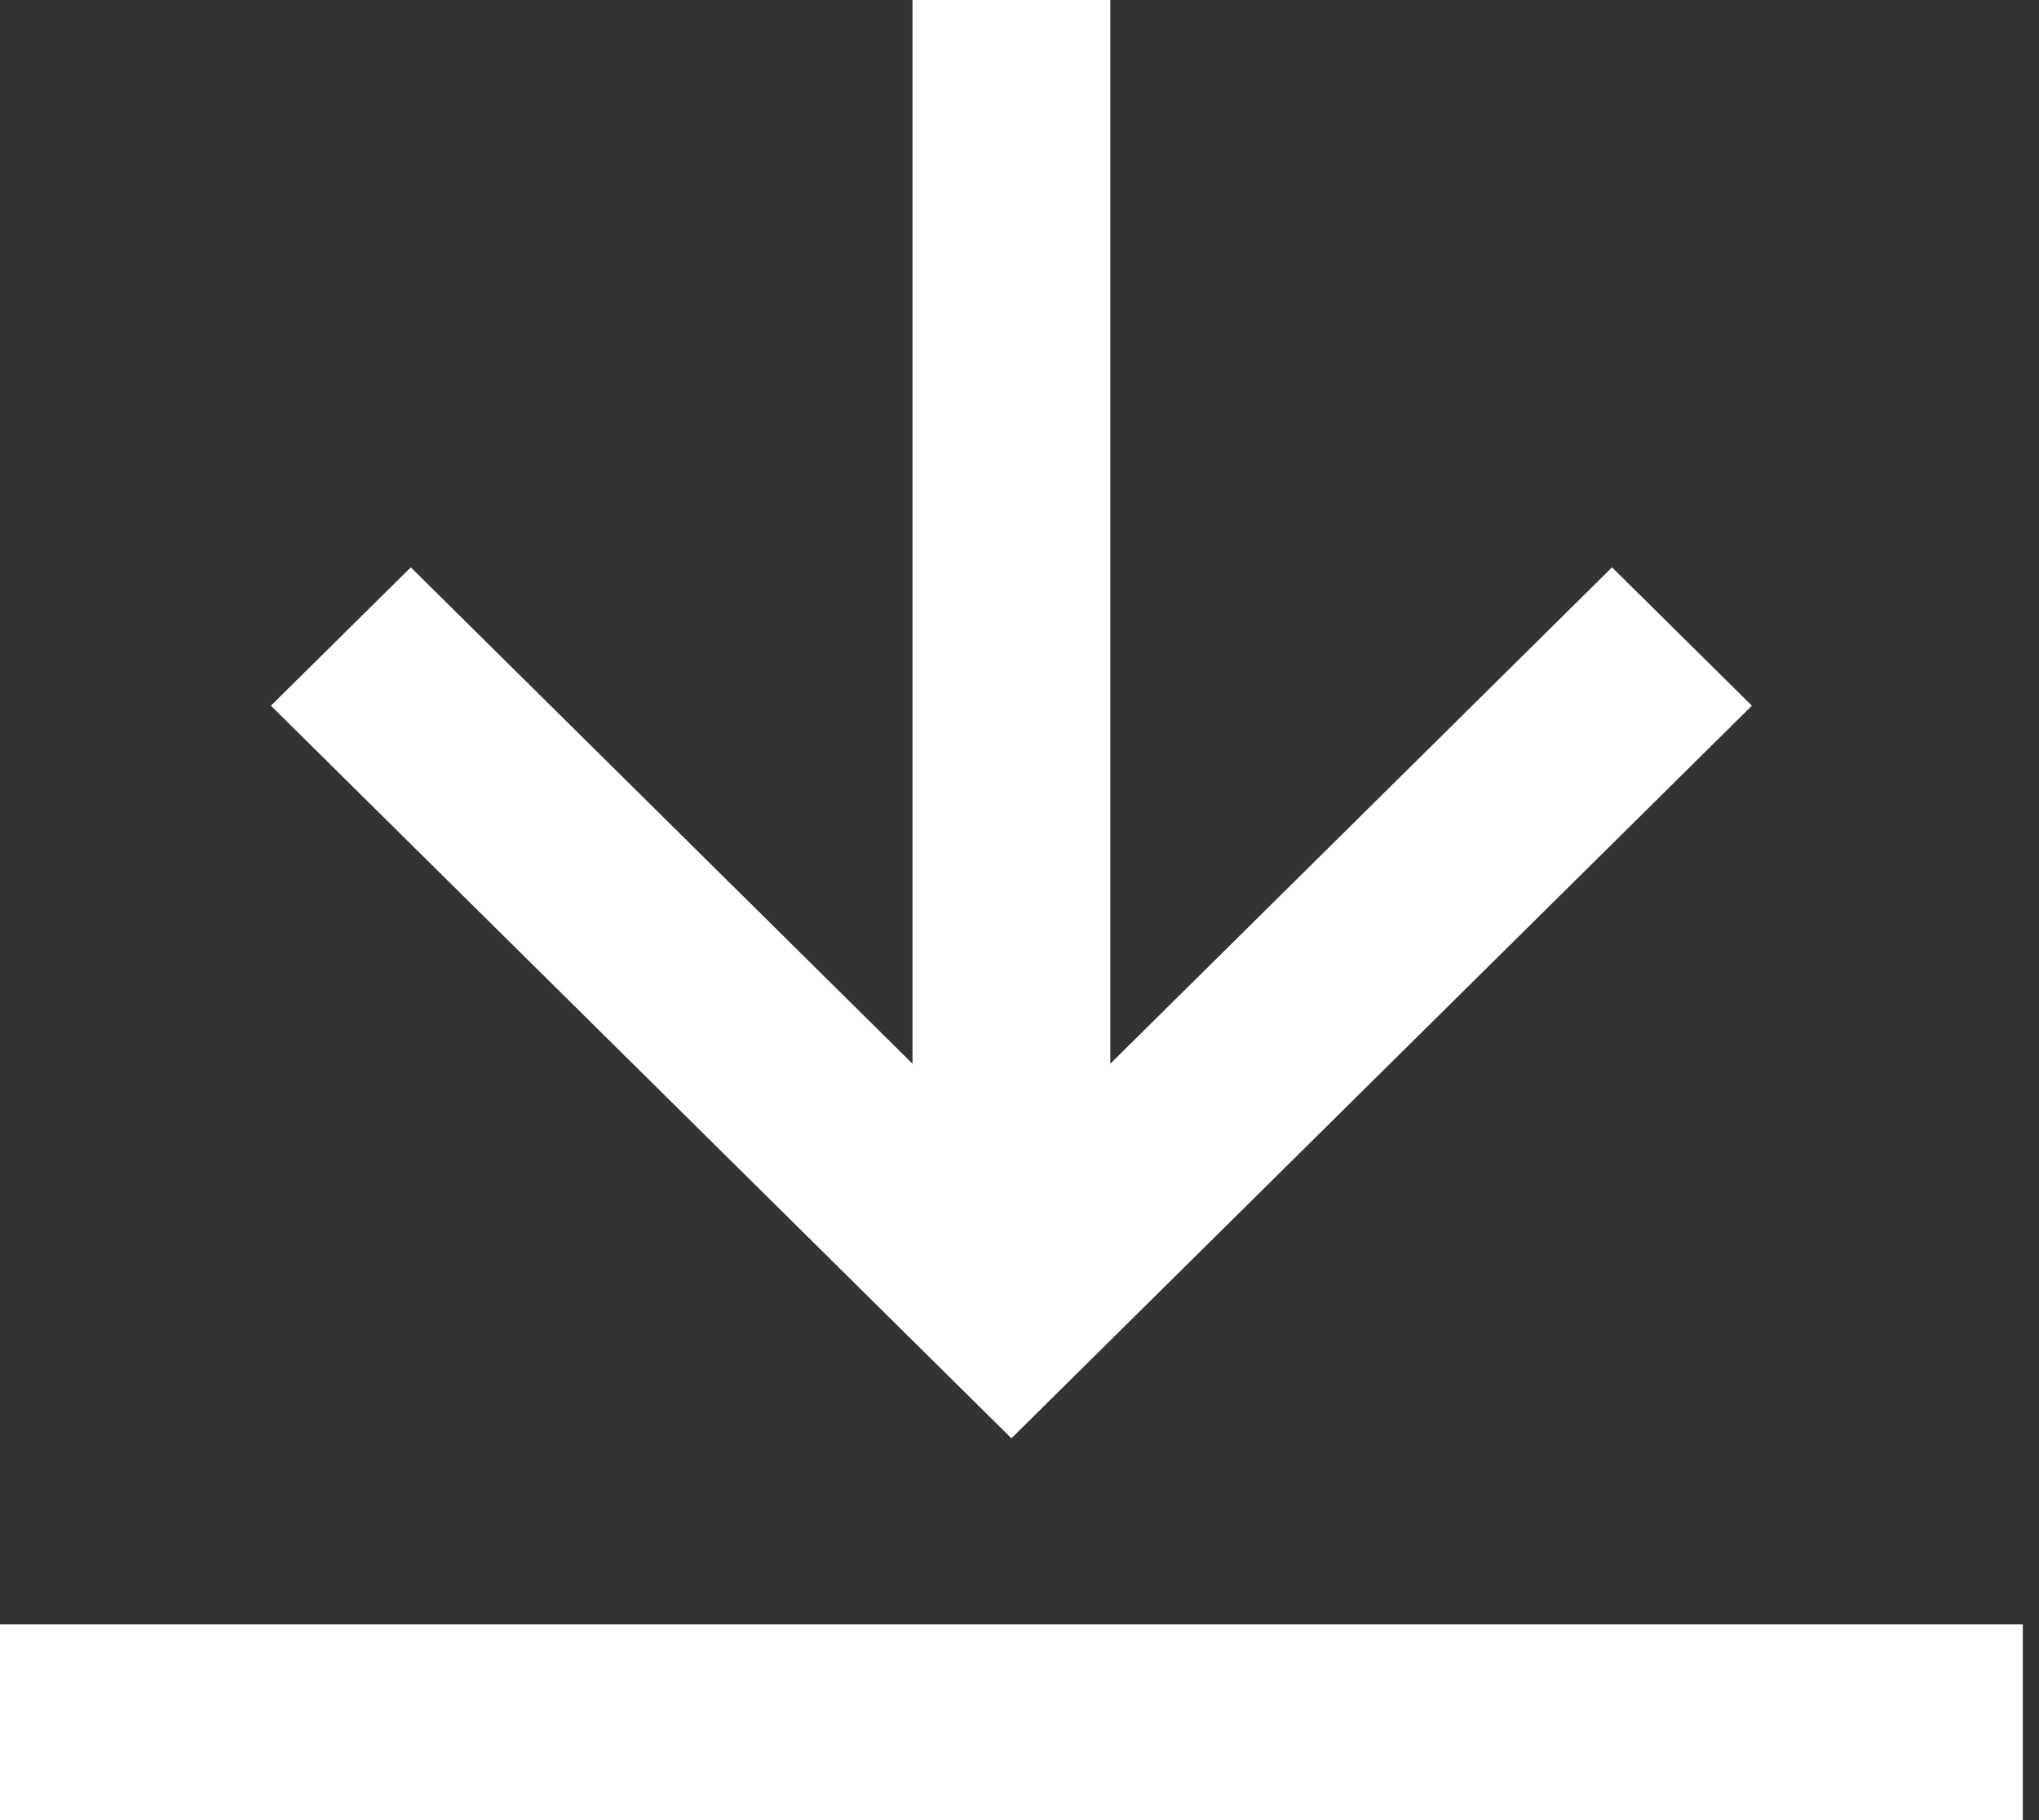
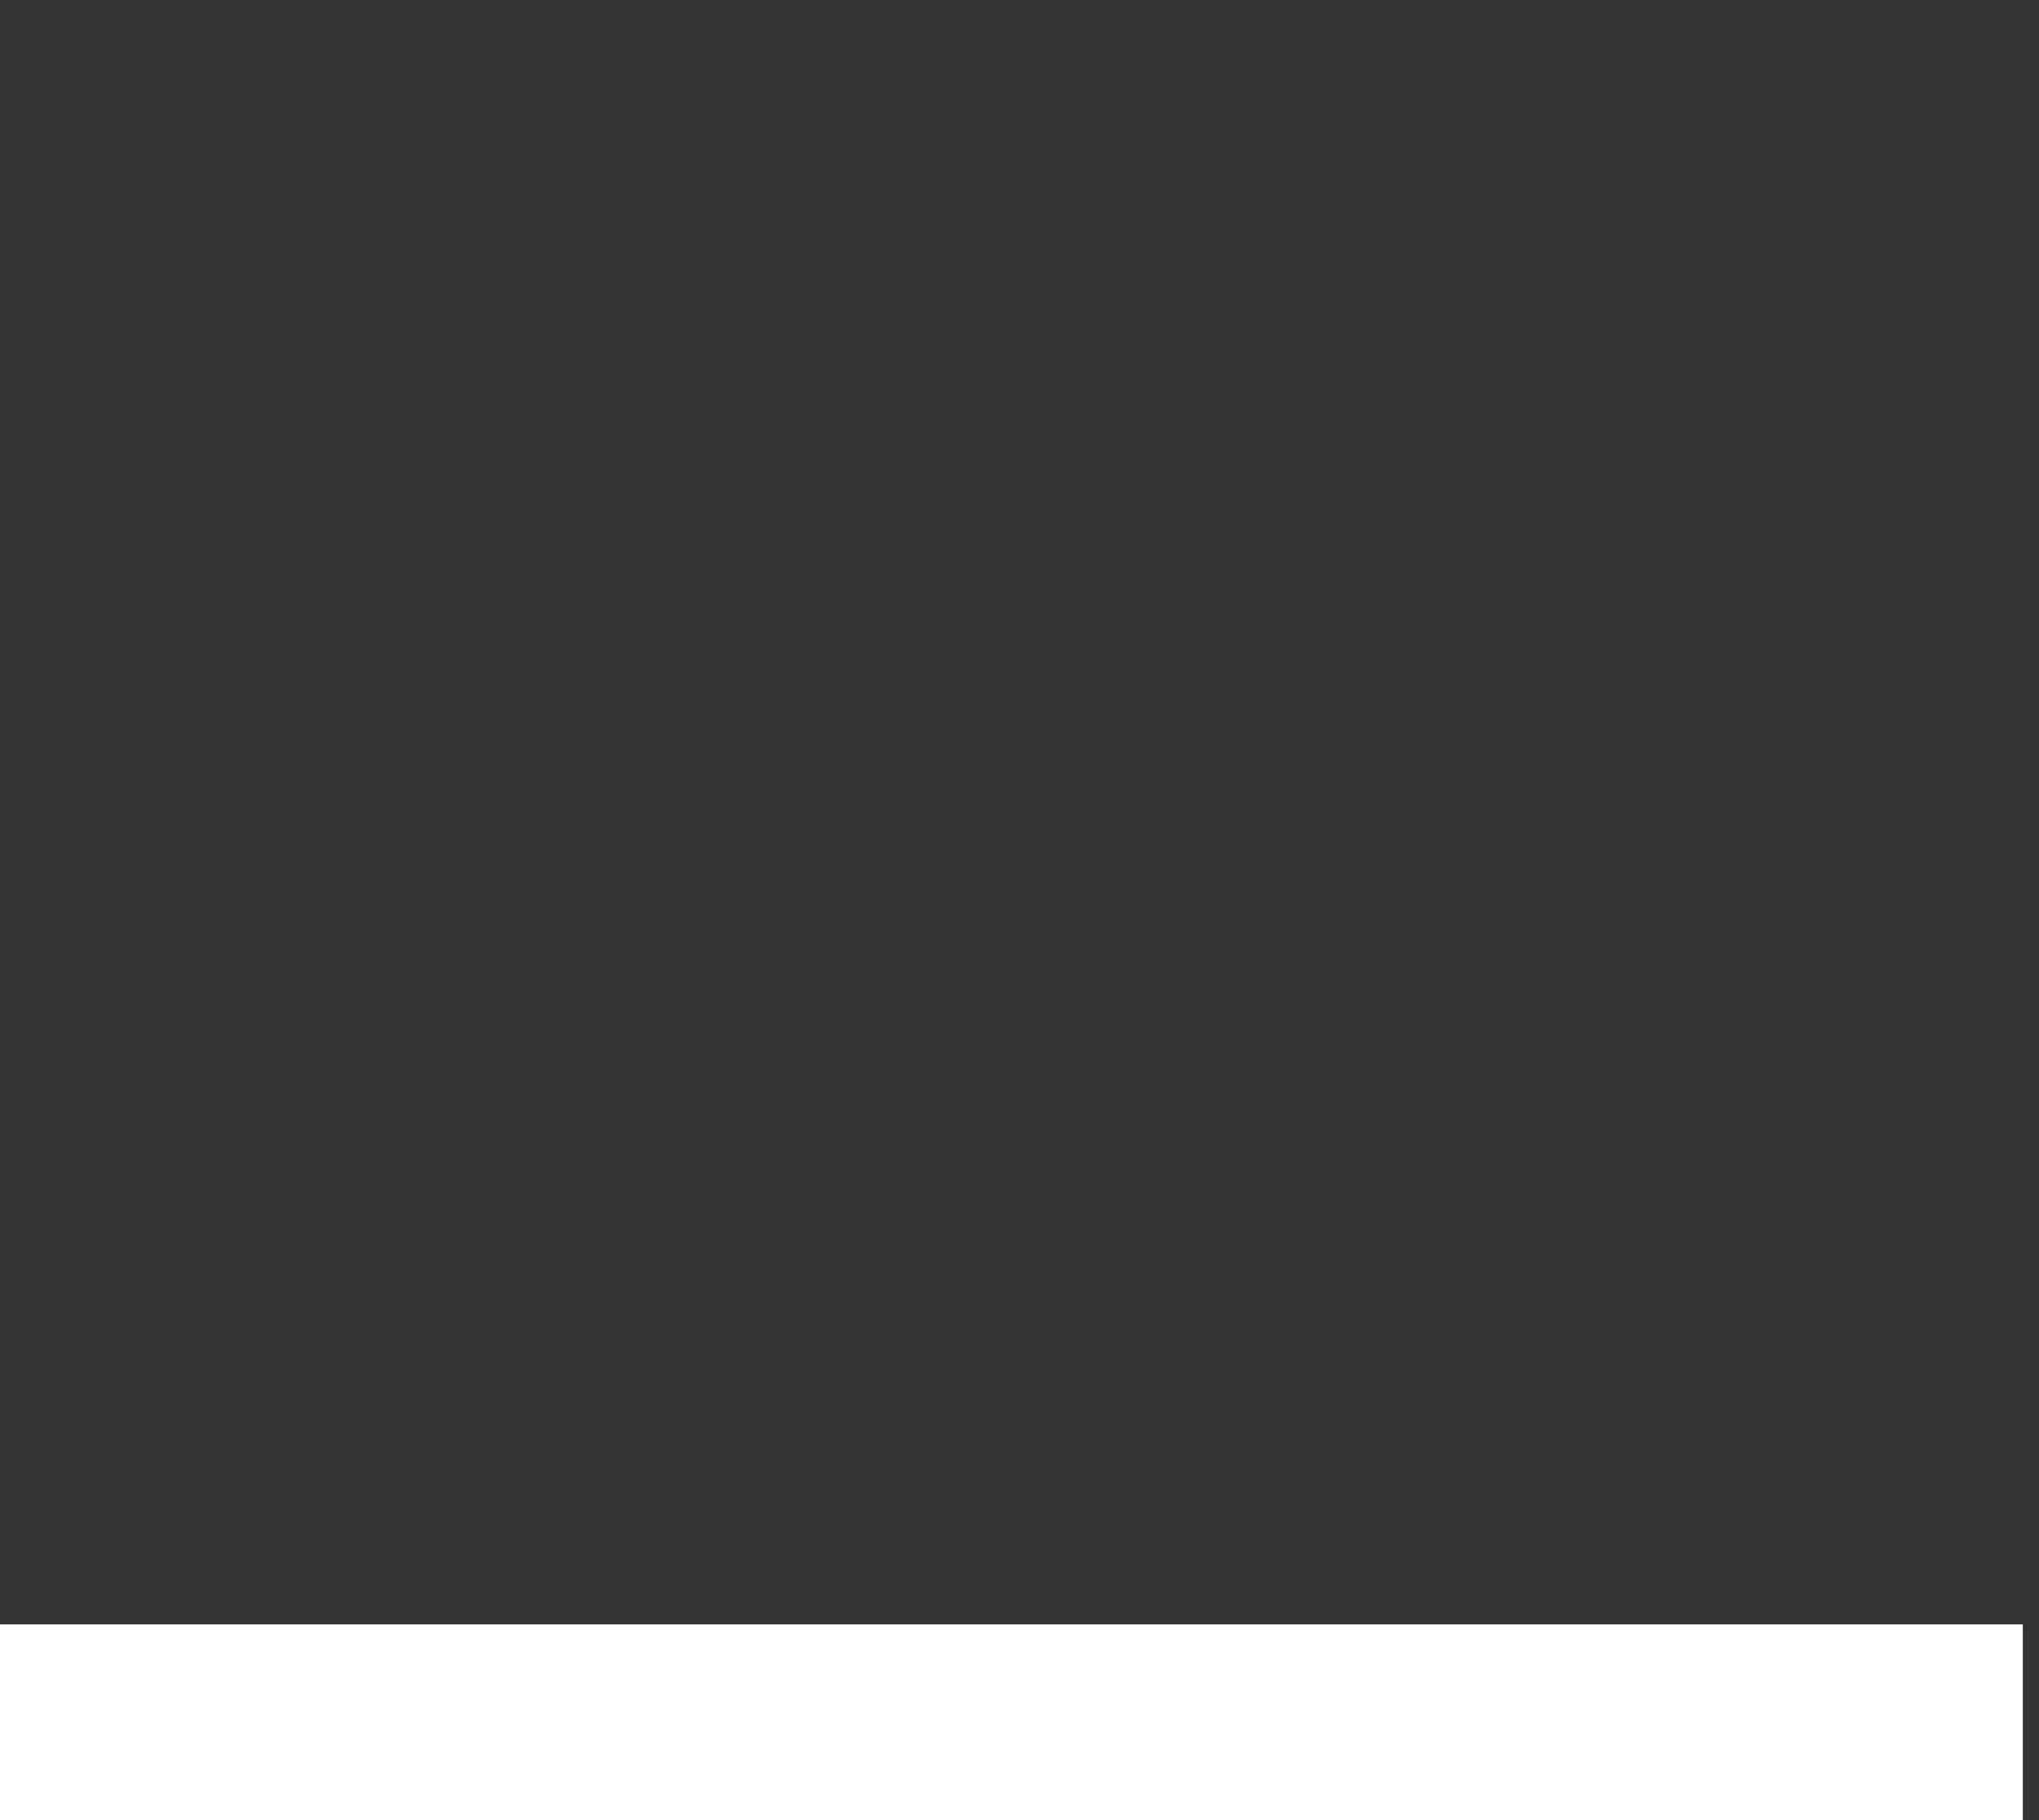
<svg xmlns="http://www.w3.org/2000/svg" width="100%" height="100%" viewBox="0 0 84 75" version="1.1" xml:space="preserve" style="fill-rule:evenodd;clip-rule:evenodd;stroke-linejoin:round;stroke-miterlimit:2;">
  <rect x="0" y="0" width="84" height="75" fill="#333333" stroke="none" />
-   <path id="download_ffffff_ic" d="M0,66.935l0,8.064l83.333,0l0,-8.064l-83.333,0Zm72.172,-37.856l-5.762,-5.701l-20.669,20.454l-0,-43.832l-8.149,0l0,43.832l-20.669,-20.454l-5.762,5.701l30.506,30.188l30.505,-30.188Z" style="fill:#fff;" />
+   <path id="download_ffffff_ic" d="M0,66.935l0,8.064l83.333,0l0,-8.064l-83.333,0Zl-5.762,-5.701l-20.669,20.454l-0,-43.832l-8.149,0l0,43.832l-20.669,-20.454l-5.762,5.701l30.506,30.188l30.505,-30.188Z" style="fill:#fff;" />
</svg>